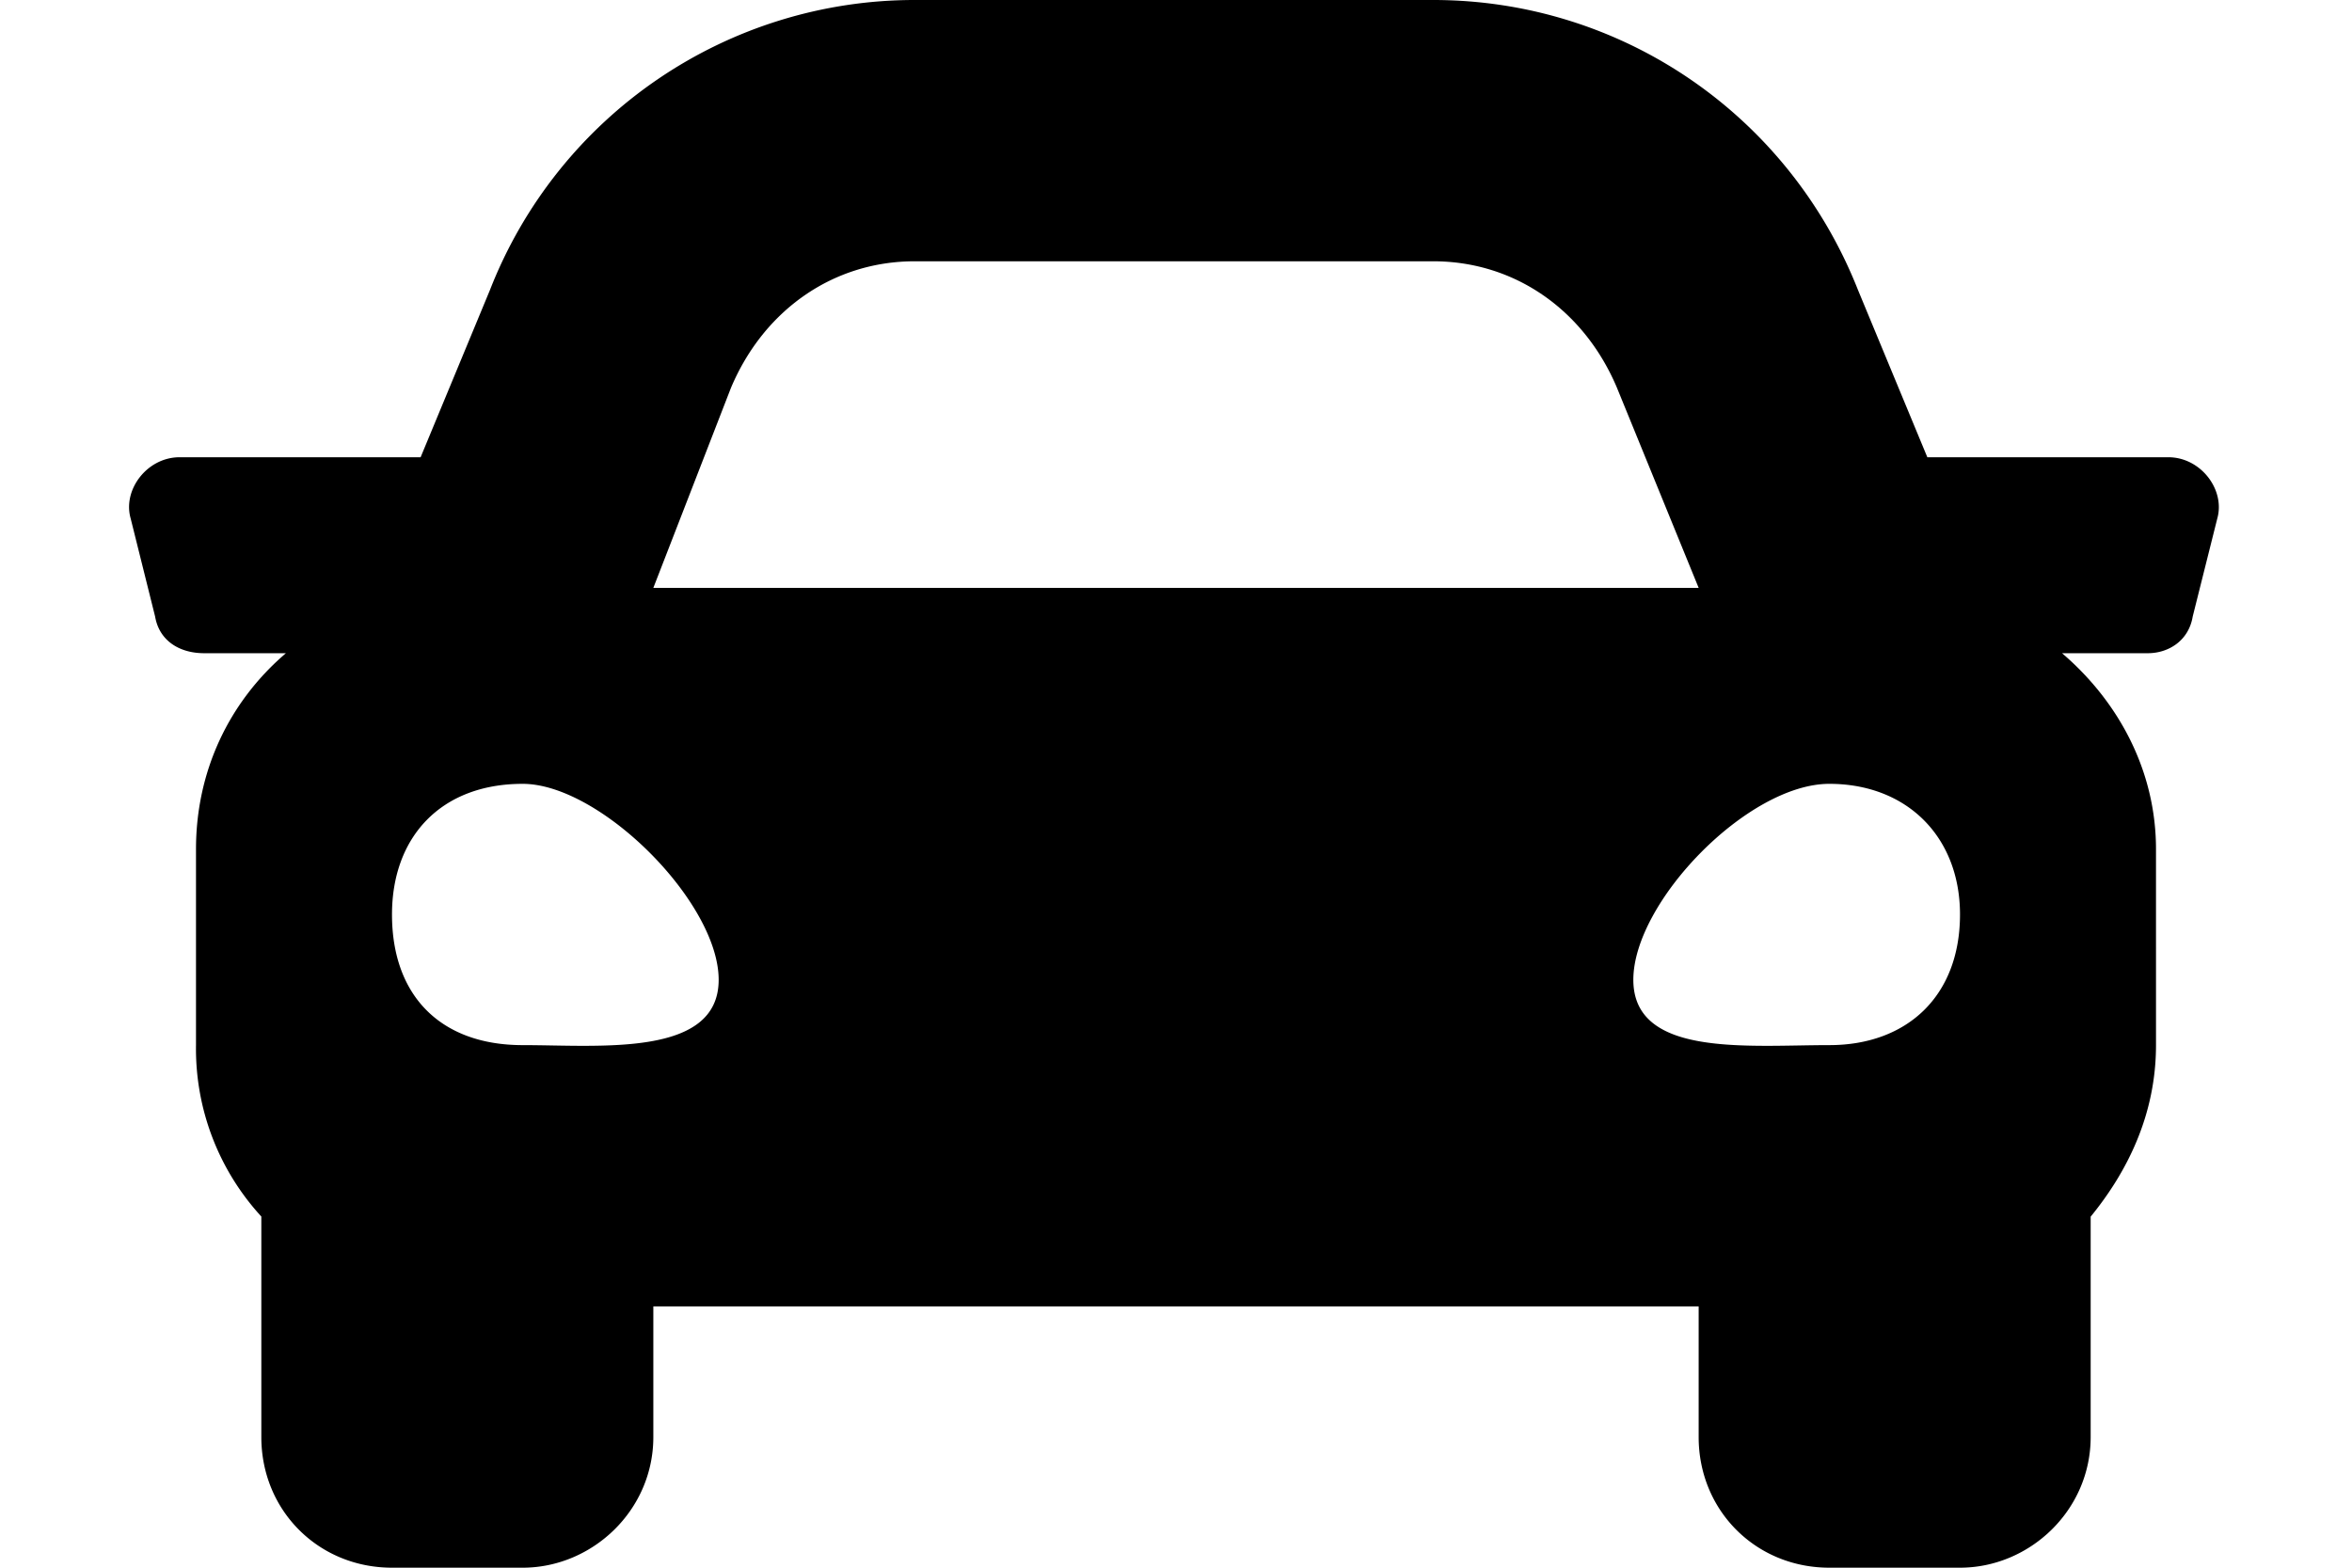
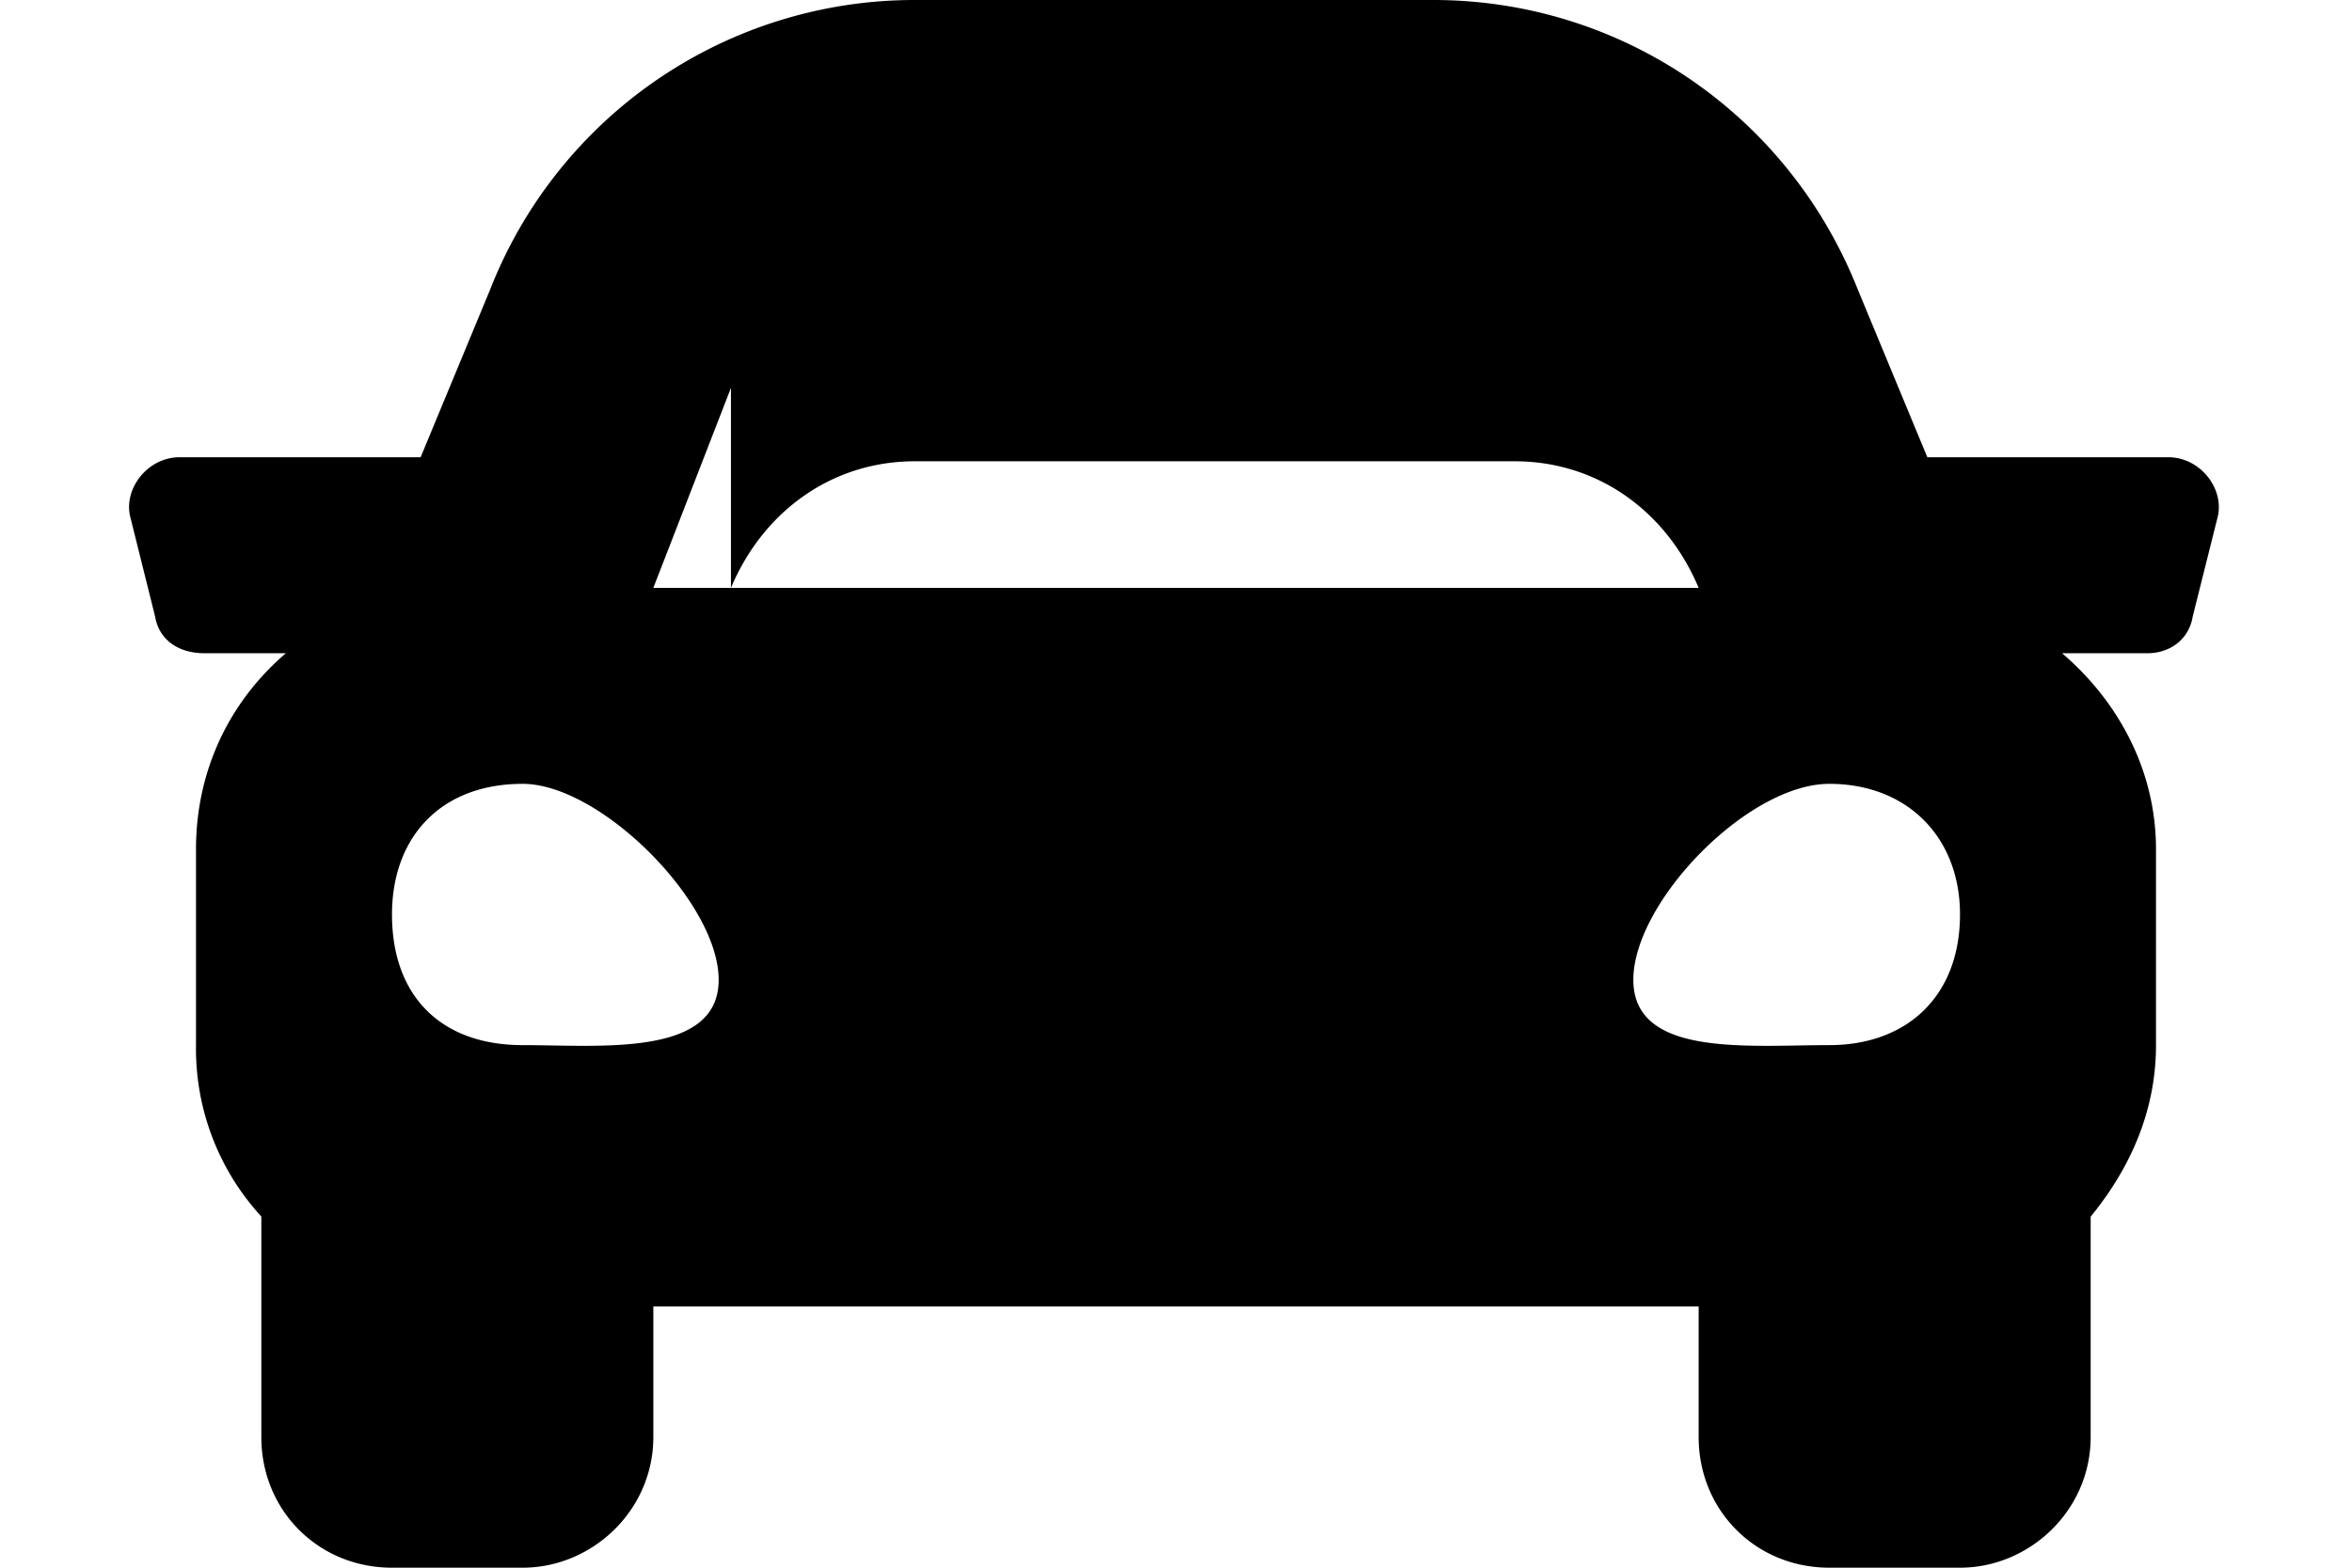
<svg xmlns="http://www.w3.org/2000/svg" width="18" height="12" fill="none">
-   <path fill="#000" d="M16.594 3.5c.25 0 .437.25.375.469l-.188.75c-.031.187-.187.281-.343.281h-.657c.438.375.719.906.719 1.5V8c0 .531-.219.969-.5 1.313V11c0 .563-.469 1-1 1h-1c-.563 0-1-.438-1-1v-1H5v1c0 .563-.469 1-1 1H3c-.563 0-1-.438-1-1V9.312A1.898 1.898 0 0 1 1.5 8V6.5c0-.594.25-1.125.688-1.5h-.626c-.187 0-.343-.094-.375-.281L1 3.969c-.063-.219.125-.469.375-.469h1.844l.531-1.281A3.489 3.489 0 0 1 7 0h3.969c1.437 0 2.719.875 3.25 2.219L14.75 3.5h1.844Zm-11-.531L5 4.5h8l-.625-1.531c-.25-.594-.781-.969-1.406-.969H7c-.625 0-1.156.375-1.406.969ZM4 8c.594 0 1.5.094 1.5-.5S4.594 6 4 6c-.625 0-1 .406-1 1 0 .625.375 1 1 1Zm10 0c.594 0 1-.375 1-1 0-.594-.406-1-1-1-.625 0-1.5.906-1.5 1.5s.875.5 1.5.5Z" />
+   <path fill="#000" d="M16.594 3.5c.25 0 .437.25.375.469l-.188.75c-.031.187-.187.281-.343.281h-.657c.438.375.719.906.719 1.5V8c0 .531-.219.969-.5 1.313V11c0 .563-.469 1-1 1h-1c-.563 0-1-.438-1-1v-1H5v1c0 .563-.469 1-1 1H3c-.563 0-1-.438-1-1V9.312A1.898 1.898 0 0 1 1.5 8V6.5c0-.594.25-1.125.688-1.5h-.626c-.187 0-.343-.094-.375-.281L1 3.969c-.063-.219.125-.469.375-.469h1.844l.531-1.281A3.489 3.489 0 0 1 7 0h3.969c1.437 0 2.719.875 3.25 2.219L14.75 3.5h1.844Zm-11-.531L5 4.5h8c-.25-.594-.781-.969-1.406-.969H7c-.625 0-1.156.375-1.406.969ZM4 8c.594 0 1.5.094 1.5-.5S4.594 6 4 6c-.625 0-1 .406-1 1 0 .625.375 1 1 1Zm10 0c.594 0 1-.375 1-1 0-.594-.406-1-1-1-.625 0-1.5.906-1.5 1.5s.875.5 1.5.5Z" />
</svg>